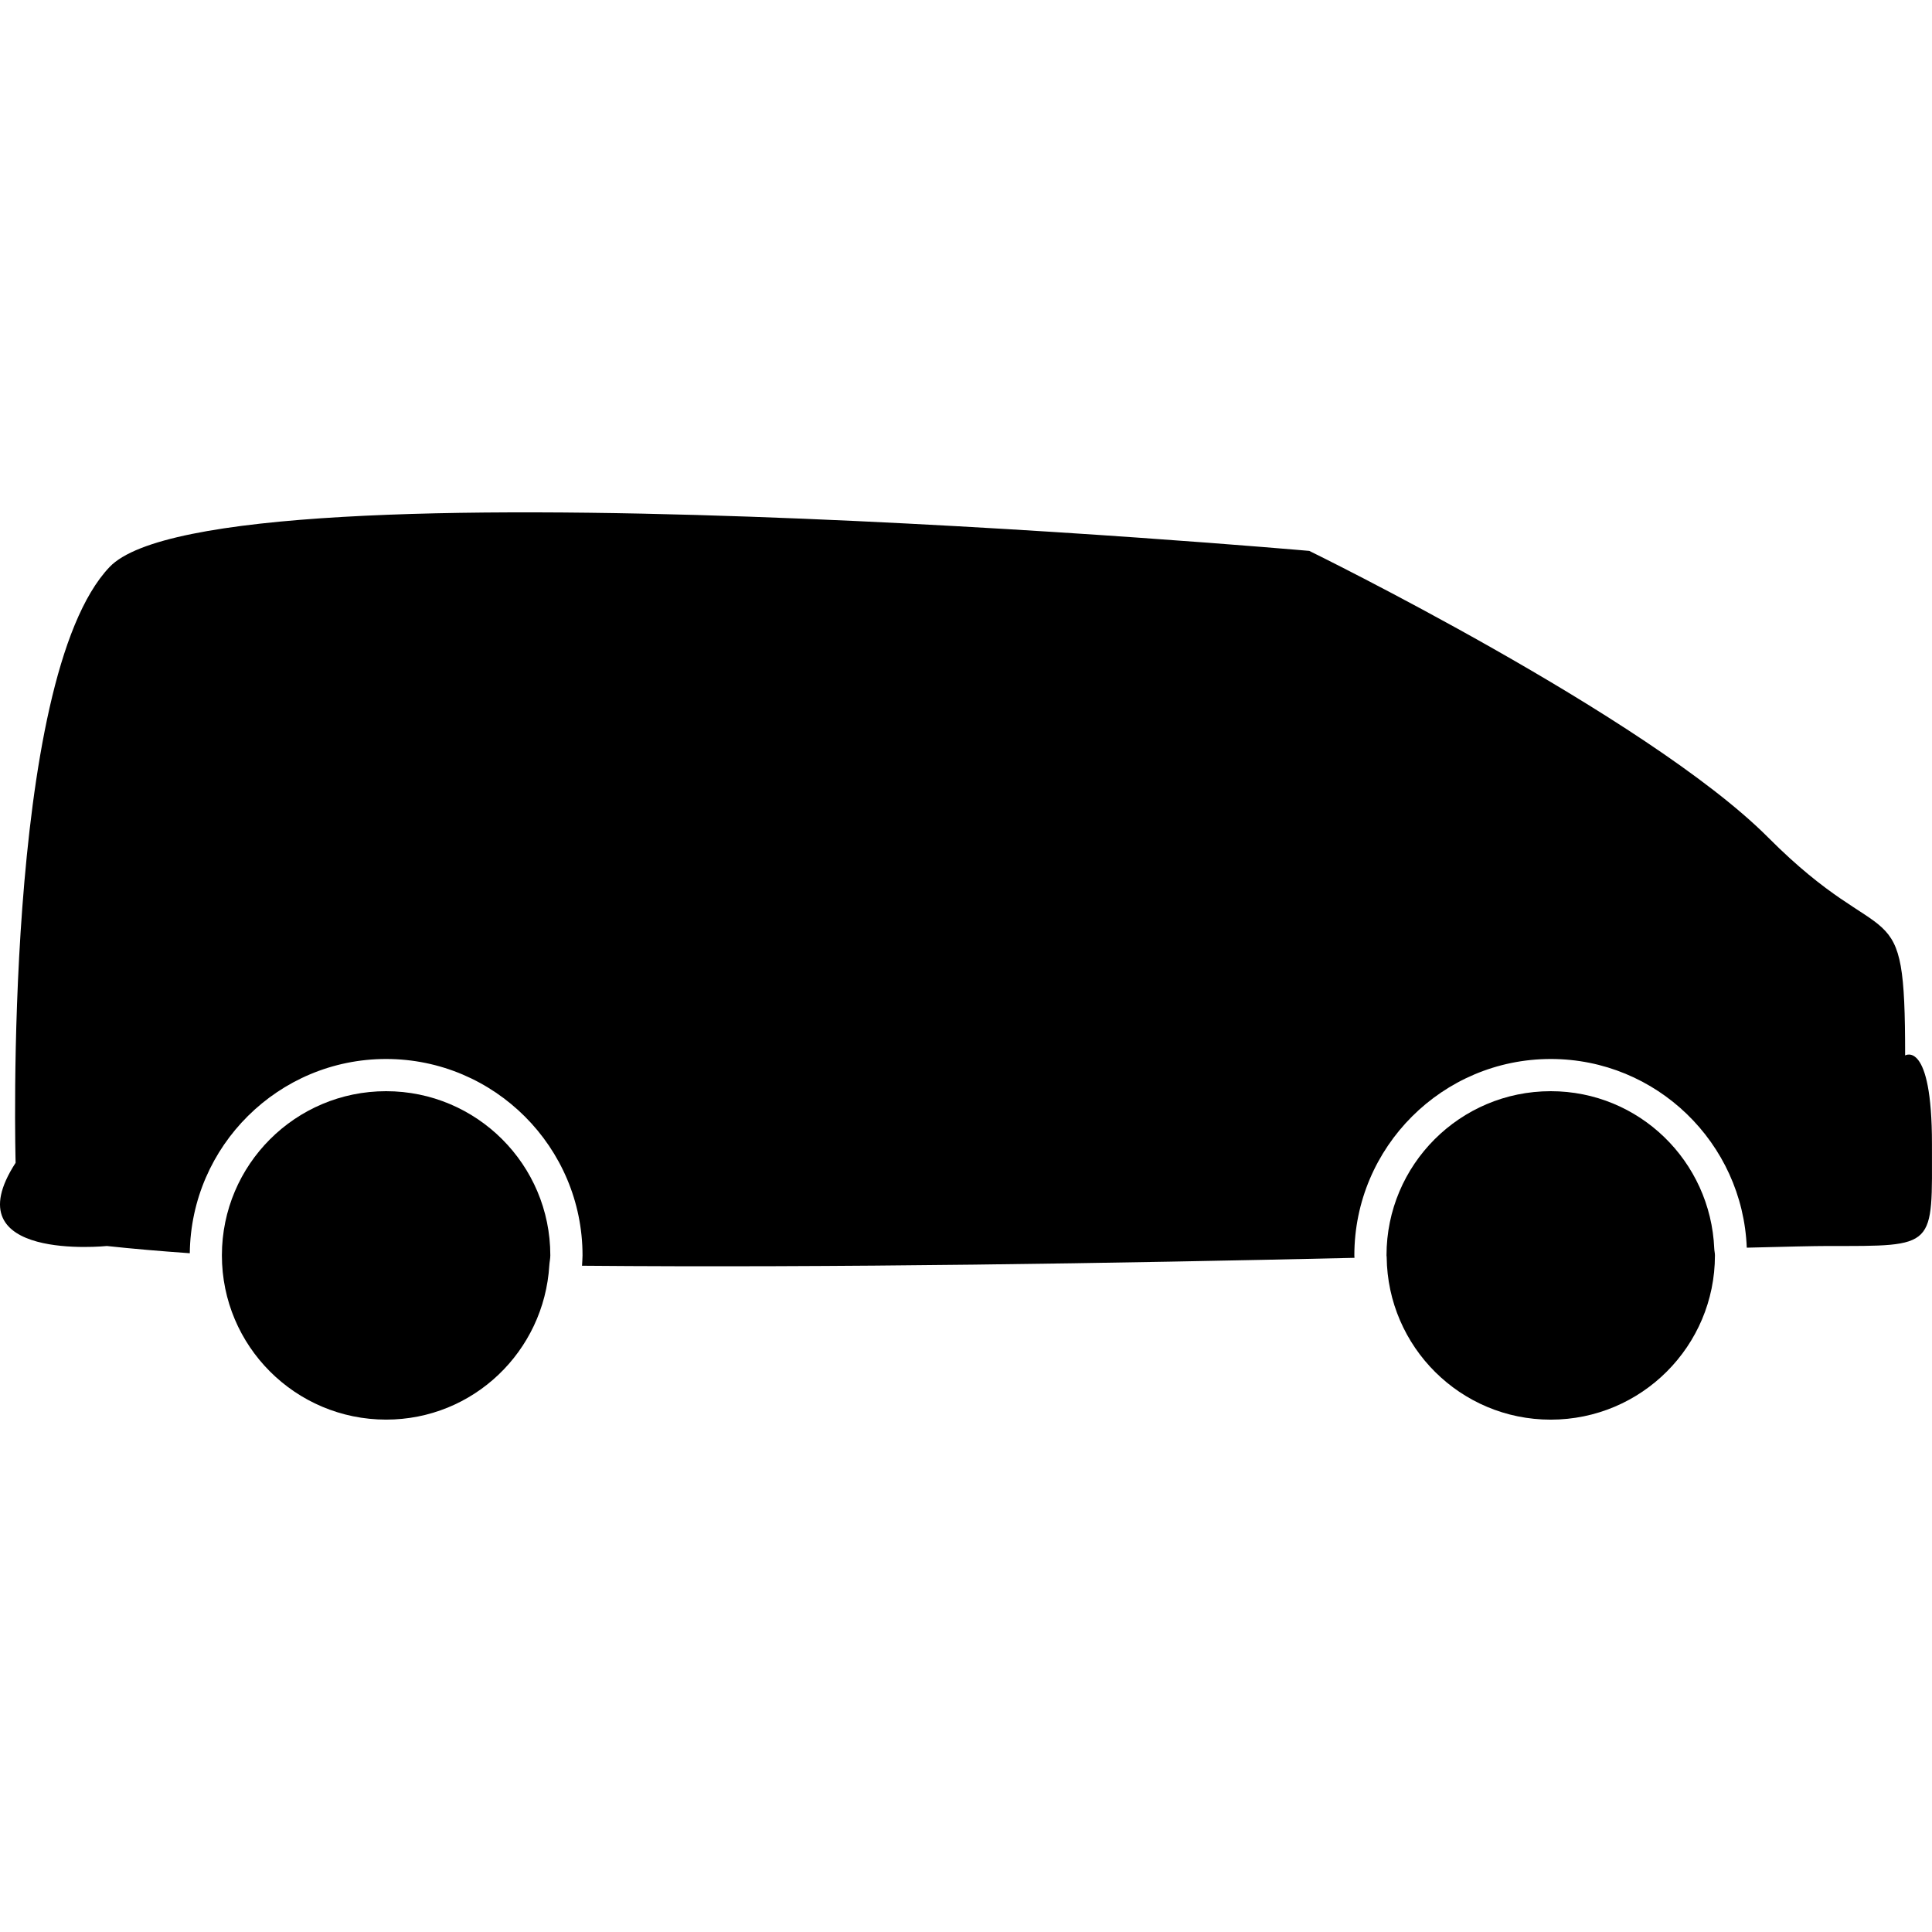
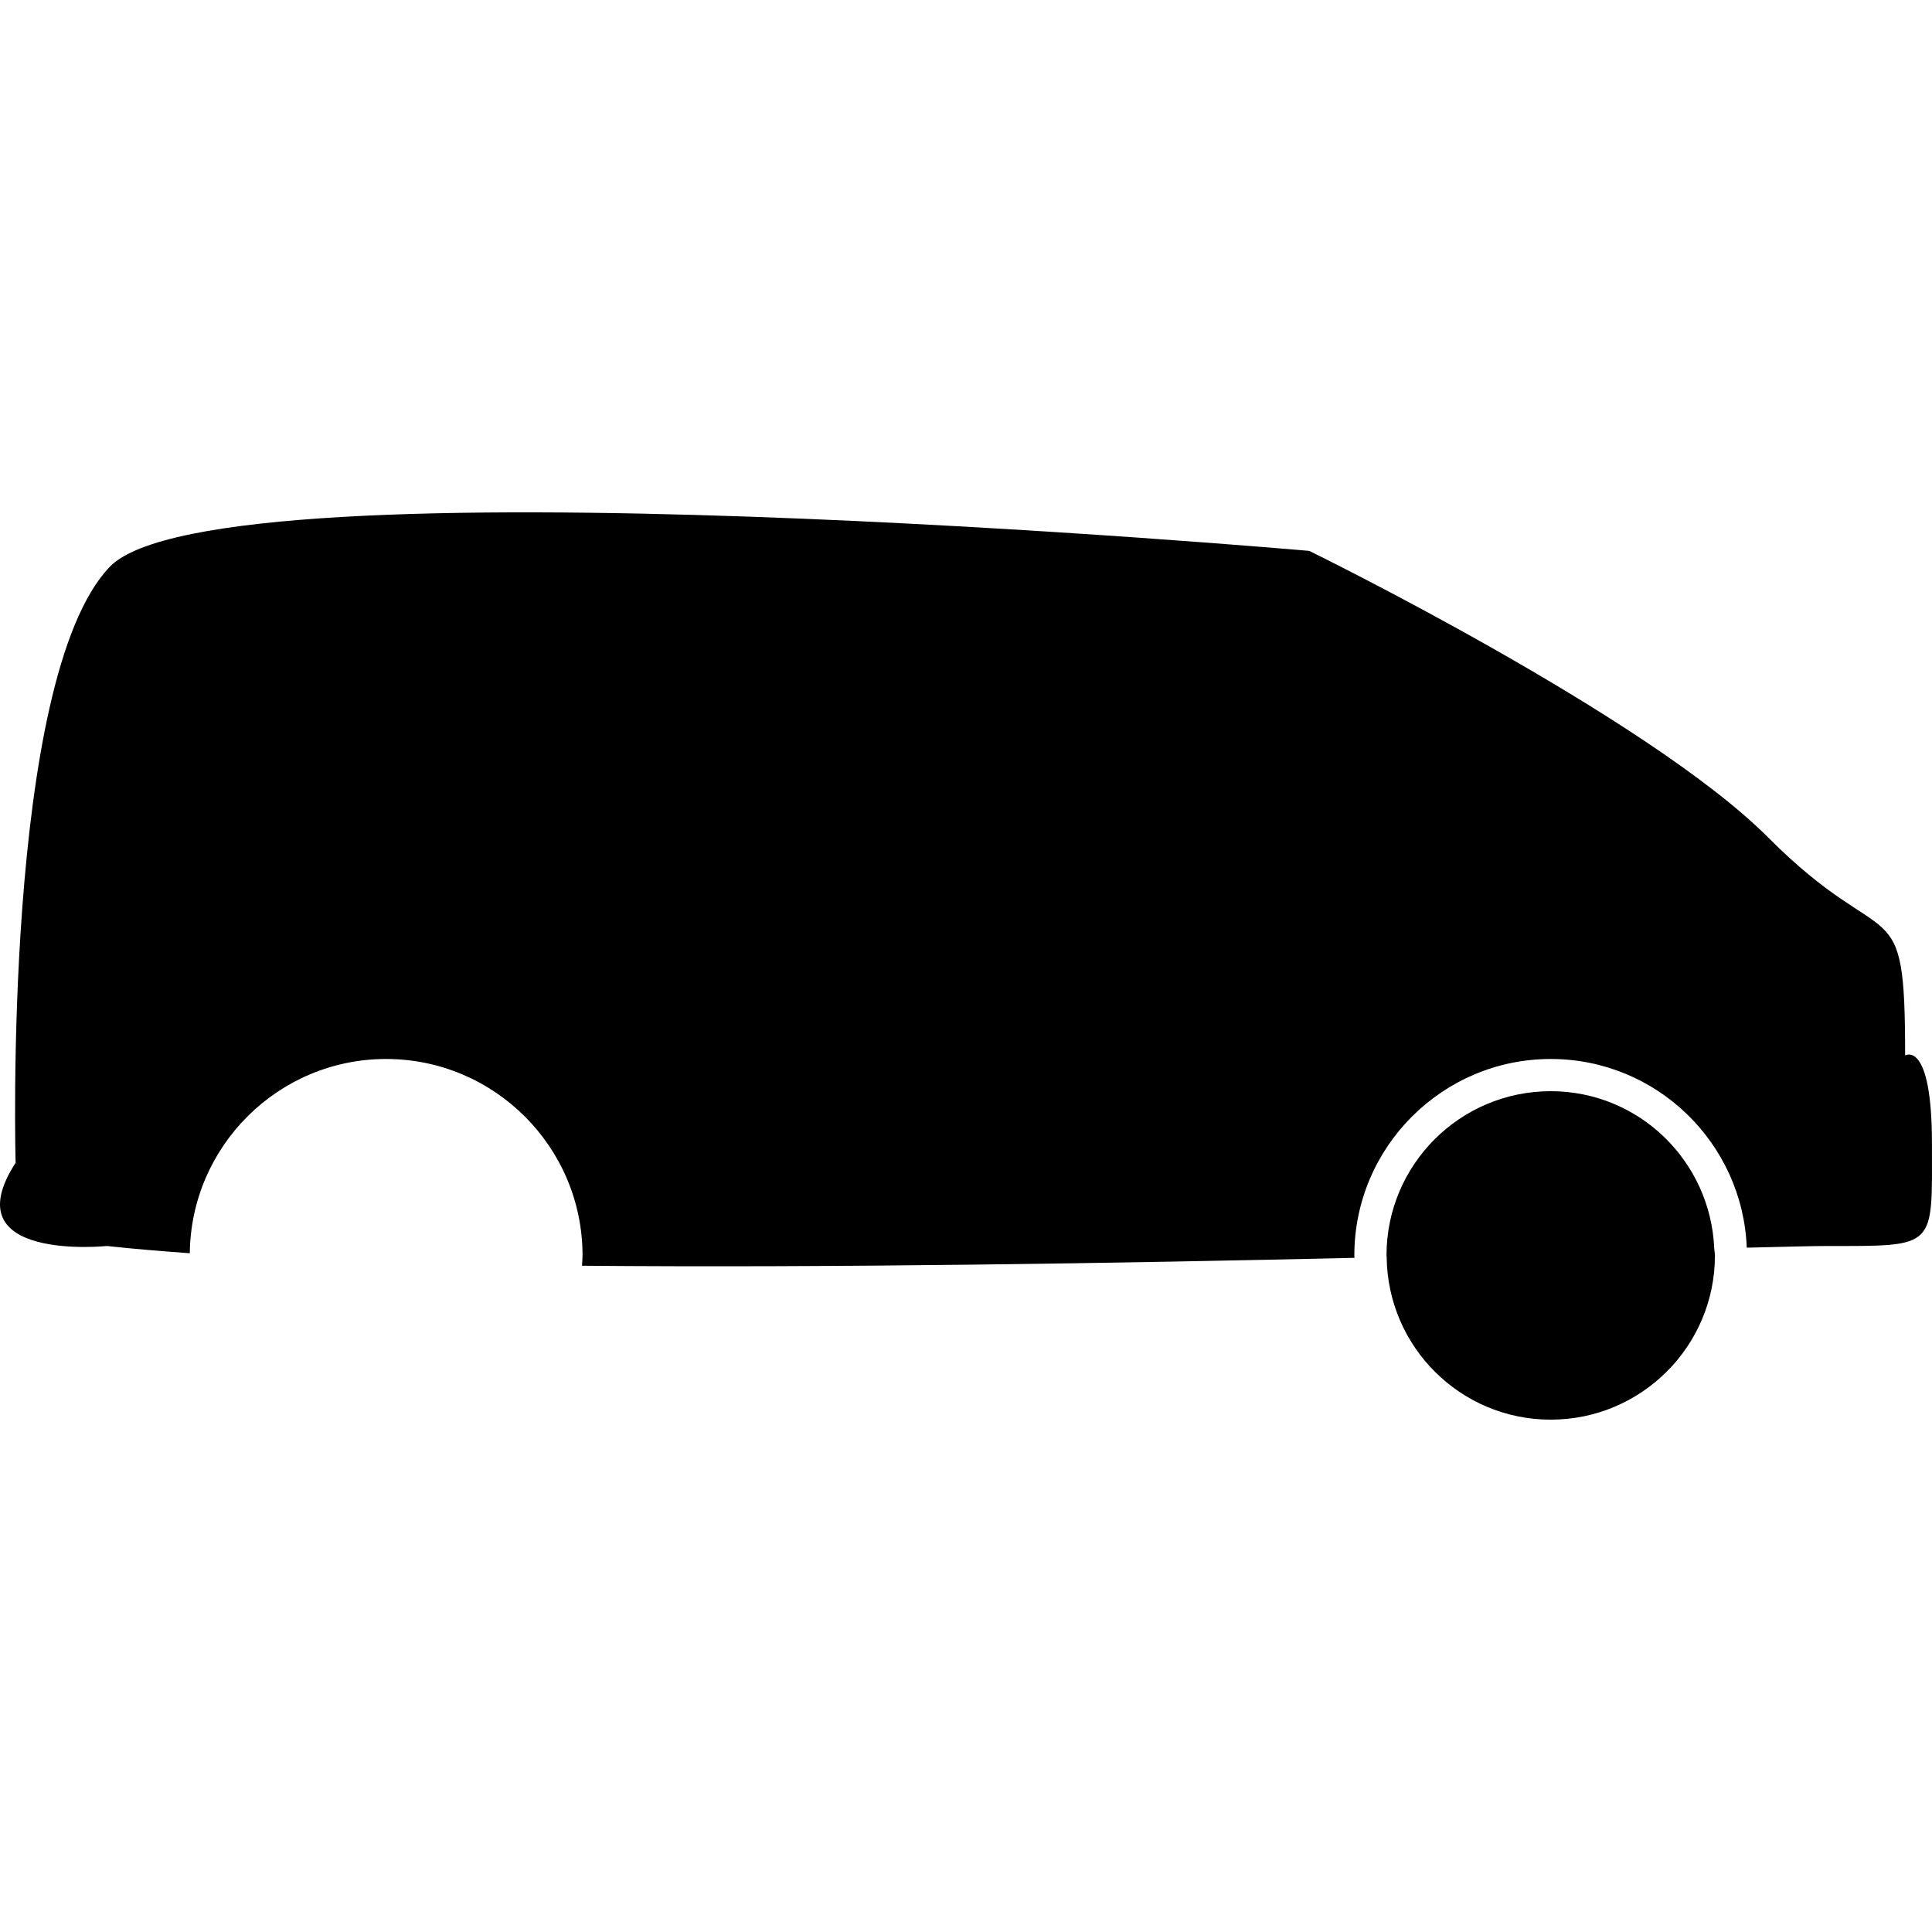
<svg xmlns="http://www.w3.org/2000/svg" fill="#000000" version="1.1" id="Capa_1" width="800px" height="800px" viewBox="0 0 470.918 470.917" xml:space="preserve">
  <g>
    <g>
      <path d="M26.055,303.708c6.083,0.661,12.884,1.242,20.207,1.764c0.289-26.148,21.628-47.348,47.847-47.348    c26.403,0,47.881,21.483,47.881,47.876c0,0.854-0.088,1.672-0.126,2.518c61.288,0.536,130.929-0.613,188.283-1.924    c0-0.2-0.032-0.393-0.032-0.594c0-26.393,21.476-47.876,47.877-47.876c25.768,0,46.778,20.47,47.776,45.993    c9.63-0.249,16.49-0.409,19.628-0.409c26.822,0,25.512,0.653,25.512-24.862c0-25.511-6.54-21.588-6.54-21.588    c0-41.861-3.924-23.545-33.362-53.104c-29.446-29.547-111.875-69.875-111.875-69.875s-266.258-23.552-292.424,3.925    C0.541,165.68,3.805,283.43,3.805,283.43C-11.894,307.635,26.055,303.708,26.055,303.708z" />
-       <path d="M94.108,265.974c-22.091,0-39.996,17.9-40.022,39.981c0,0.017,0,0.024,0,0.036c0,22.113,17.923,40.034,40.03,40.034    c21.273,0,38.5-16.643,39.778-37.594c0.048-0.829,0.244-1.603,0.244-2.44C134.139,283.899,116.214,265.974,94.108,265.974z" />
      <path d="M377.982,265.974c-22.101,0-40.026,17.925-40.026,40.025c0,0.148,0.041,0.269,0.041,0.409    c0.229,21.909,18.013,39.626,39.978,39.626c22.109,0,40.034-17.922,40.034-40.035c0-0.572-0.145-1.102-0.168-1.671    C416.943,283.017,399.519,265.974,377.982,265.974z" />
    </g>
  </g>
</svg>